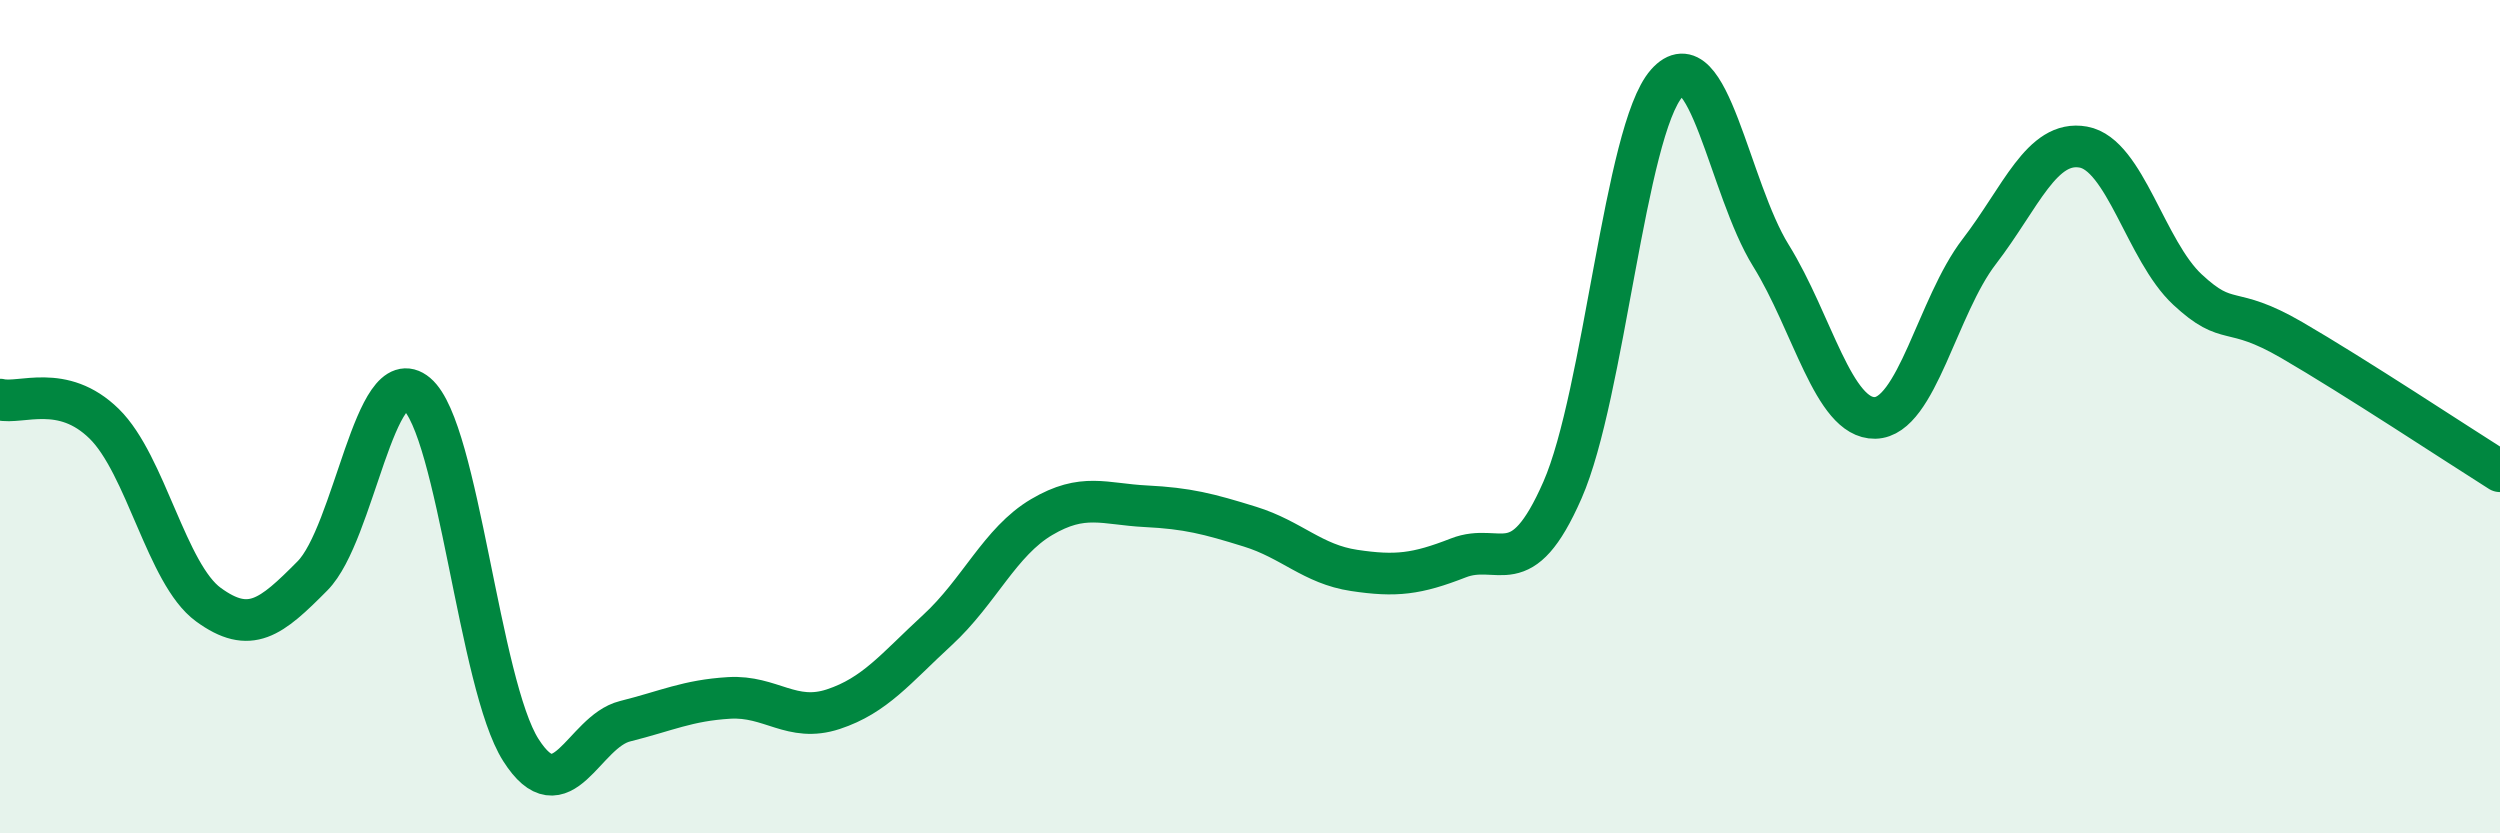
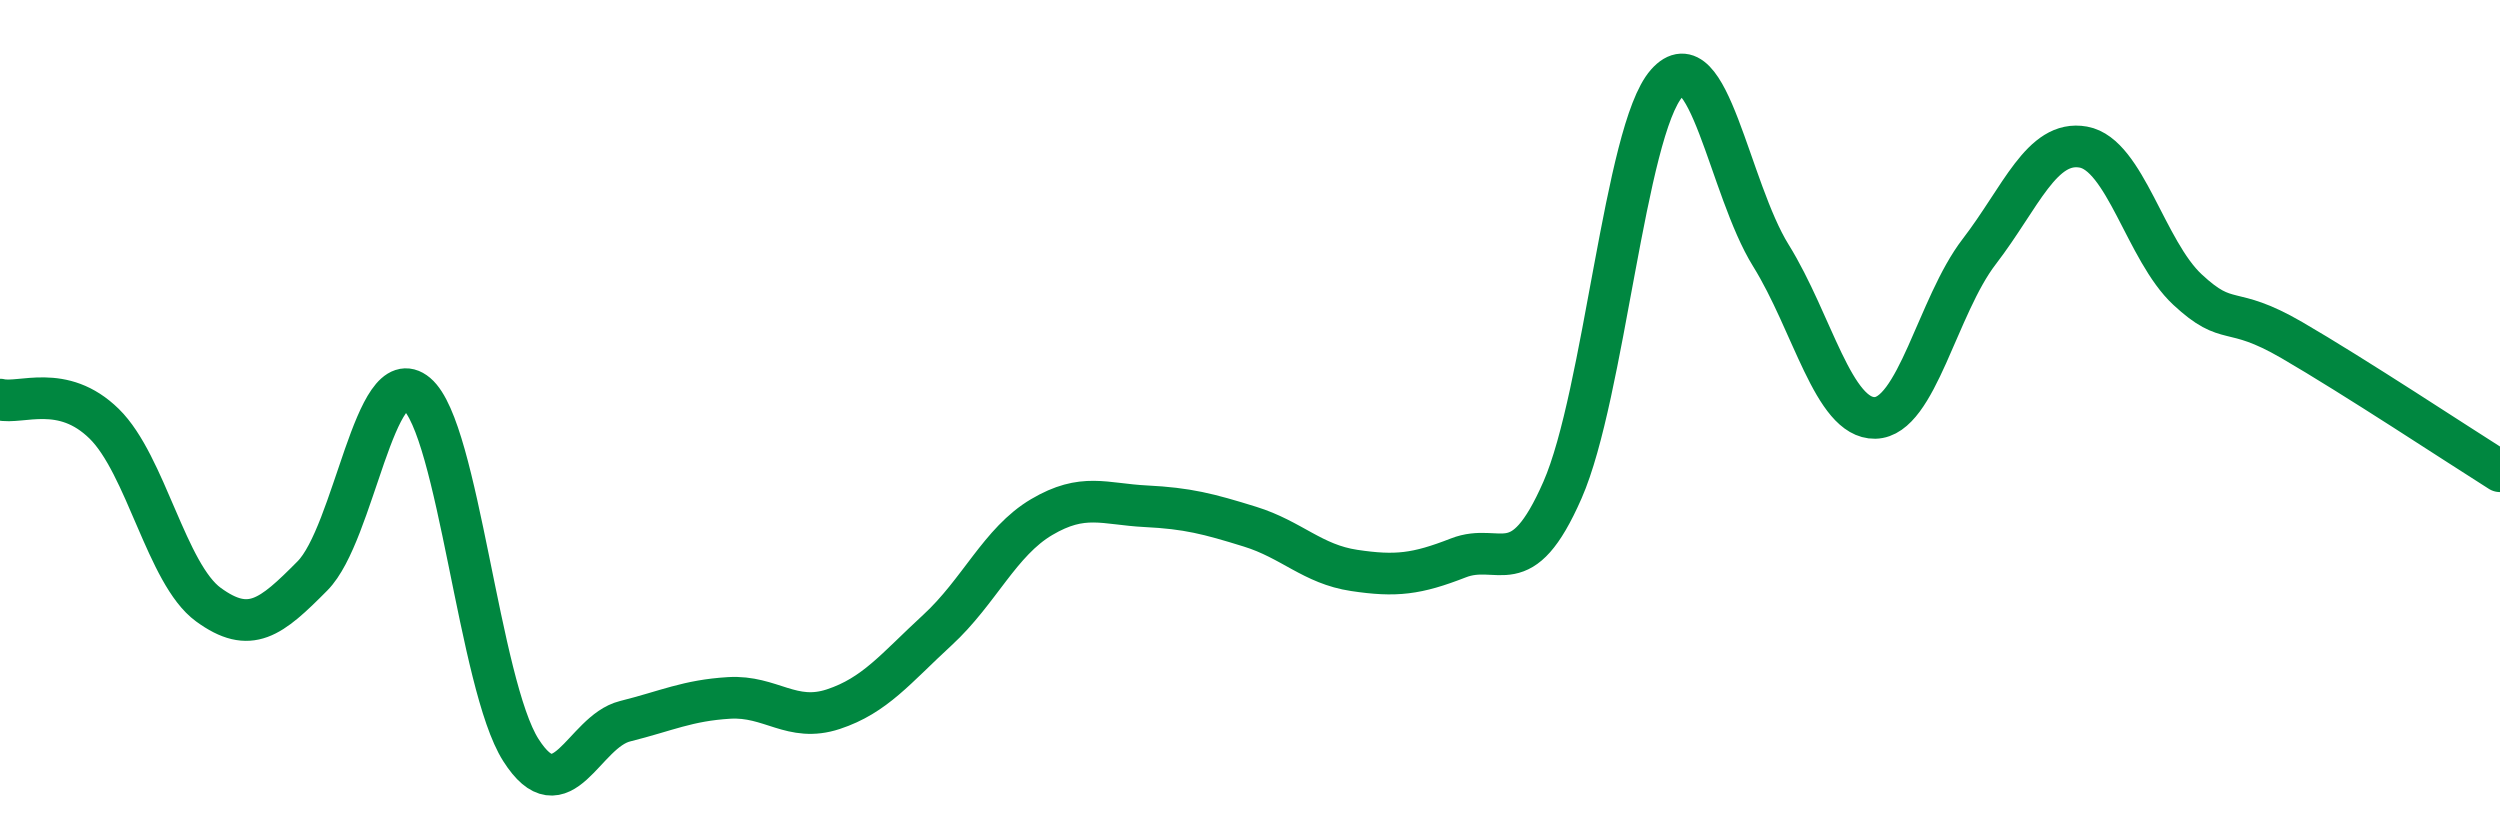
<svg xmlns="http://www.w3.org/2000/svg" width="60" height="20" viewBox="0 0 60 20">
-   <path d="M 0,9.59 C 0.5,9.71 1.5,9.19 2.5,10.17 C 3.5,11.15 4,13.78 5,14.51 C 6,15.24 6.5,14.83 7.5,13.82 C 8.5,12.81 9,8.61 10,9.45 C 11,10.29 11.5,16.43 12.5,18 C 13.5,19.57 14,17.56 15,17.31 C 16,17.06 16.5,16.81 17.5,16.75 C 18.5,16.69 19,17.35 20,17.02 C 21,16.69 21.5,16.04 22.5,15.12 C 23.5,14.2 24,13 25,12.41 C 26,11.82 26.5,12.1 27.5,12.15 C 28.5,12.2 29,12.33 30,12.64 C 31,12.95 31.5,13.54 32.5,13.69 C 33.5,13.84 34,13.78 35,13.39 C 36,13 36.5,14.04 37.5,11.76 C 38.5,9.48 39,3.13 40,2 C 41,0.87 41.5,4.52 42.5,6.13 C 43.5,7.74 44,10.05 45,10.03 C 46,10.01 46.5,7.34 47.5,6.04 C 48.5,4.74 49,3.35 50,3.53 C 51,3.71 51.5,6.02 52.5,6.95 C 53.5,7.88 53.5,7.29 55,8.16 C 56.5,9.03 59,10.68 60,11.31L60 20L0 20Z" fill="#008740" opacity="0.1" stroke-linecap="round" stroke-linejoin="round" />
  <path d="M 0,9.59 C 0.5,9.71 1.5,9.19 2.5,10.17 C 3.5,11.15 4,13.78 5,14.51 C 6,15.24 6.5,14.83 7.5,13.82 C 8.5,12.81 9,8.61 10,9.45 C 11,10.29 11.5,16.43 12.5,18 C 13.5,19.57 14,17.56 15,17.31 C 16,17.06 16.5,16.81 17.5,16.75 C 18.5,16.69 19,17.35 20,17.02 C 21,16.69 21.5,16.04 22.5,15.12 C 23.5,14.2 24,13 25,12.41 C 26,11.82 26.5,12.1 27.5,12.15 C 28.5,12.2 29,12.33 30,12.64 C 31,12.95 31.5,13.54 32.5,13.69 C 33.5,13.84 34,13.78 35,13.39 C 36,13 36.5,14.04 37.5,11.76 C 38.5,9.48 39,3.13 40,2 C 41,0.87 41.5,4.52 42.5,6.13 C 43.5,7.74 44,10.05 45,10.03 C 46,10.01 46.5,7.34 47.5,6.04 C 48.5,4.74 49,3.35 50,3.53 C 51,3.71 51.5,6.02 52.5,6.95 C 53.5,7.88 53.5,7.29 55,8.16 C 56.5,9.03 59,10.68 60,11.31" stroke="#008740" stroke-width="1" fill="none" stroke-linecap="round" stroke-linejoin="round" />
</svg>